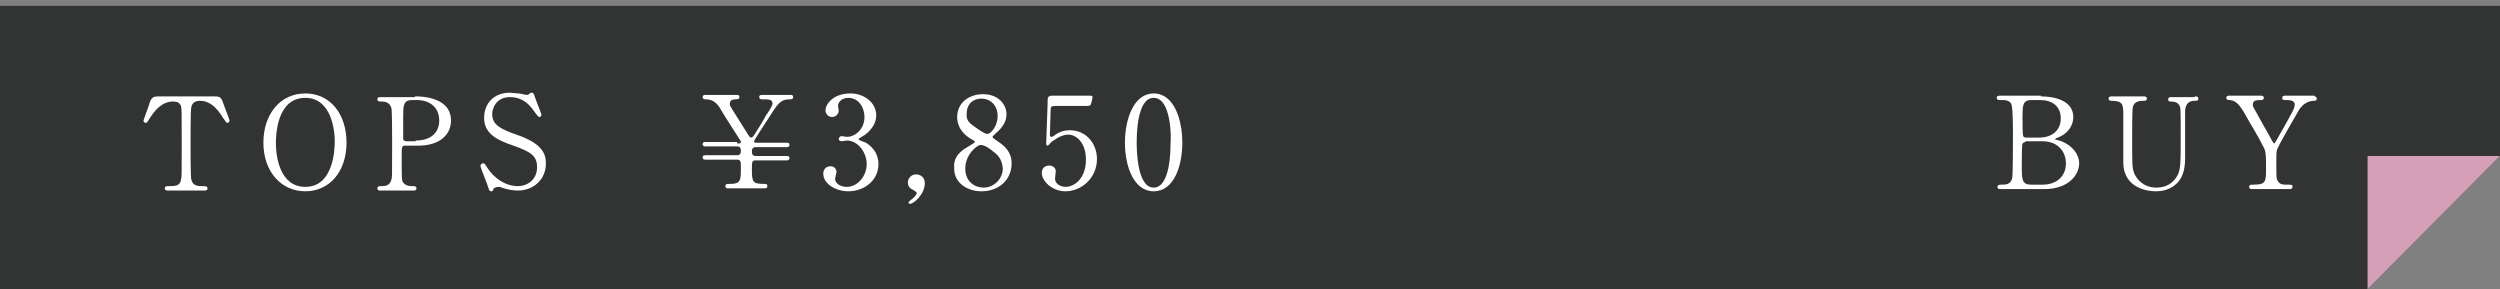
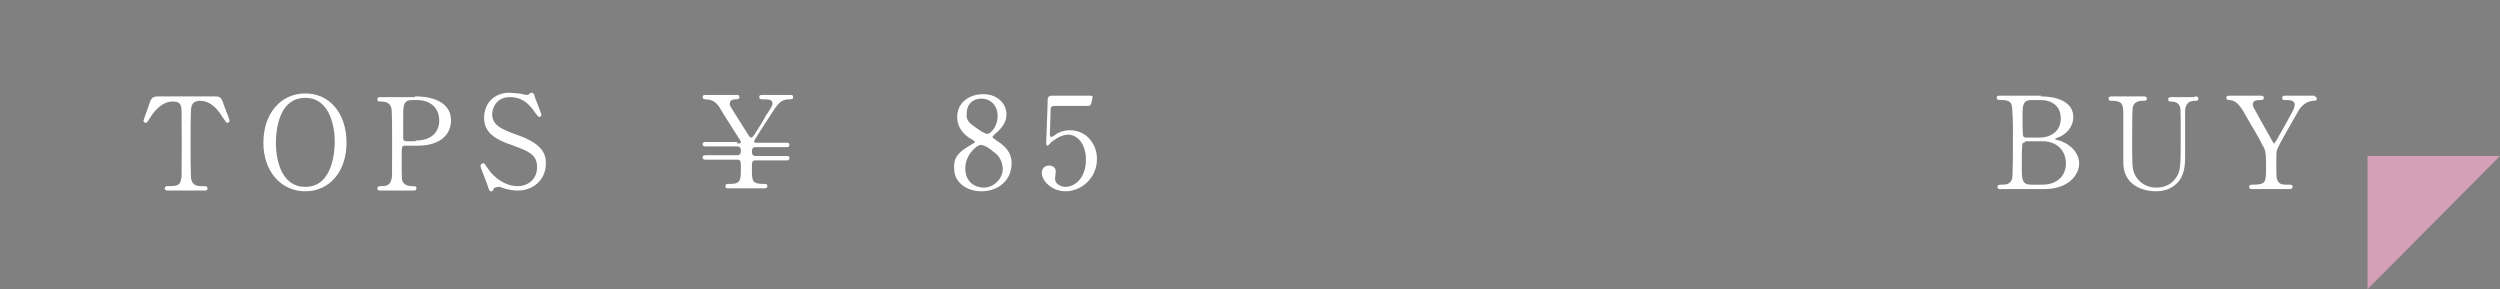
<svg xmlns="http://www.w3.org/2000/svg" version="1.1" id="レイヤー_1" x="0px" y="0px" viewBox="0 0 339.8 39.3" style="enable-background:new 0 0 339.8 39.3;" xml:space="preserve">
  <rect x="0" y="0" width="339.8" height="39.3" fill="#808080" stroke="none" />
  <style type="text/css">
	.st0{fill:#323333;}
	.st1{fill:#D59FB7;}
	.st2{fill:#FFFFFF;}
</style>
  <g>
    <g>
-       <polygon class="st0" points="321.8,39.3 0,39.3 0,0.8 339.8,0.8 339.8,21.2   " />
      <polygon class="st1" points="321.8,39.3 321.8,21.2 339.8,21.2   " />
    </g>
    <g>
      <path class="st2" d="M28.9,13.1c0.9,0,1.1,0,1.4,0.8c0.1,0.4,0.9,2.3,0.9,2.5c0,0.2-0.2,0.3-0.3,0.3c-0.1,0-0.2-0.1-0.6-0.7    c-0.9-1.5-1.9-2.3-3.1-2.3c-0.7,0-1.1,0.3-1.2,0.9c-0.1,0.3-0.1,4.2-0.1,5c0,0.5,0,4.5,0.1,4.8c0.2,0.9,1,0.9,1.4,0.9    c0.6,0,0.8,0,0.8,0.3c0,0.3-0.2,0.3-0.5,0.3h-4.8c-0.2,0-0.5,0-0.5-0.3c0-0.3,0.3-0.3,0.4-0.3c1,0,1.7,0,1.8-0.9    c0.1-0.3,0.1-0.3,0.1-4.9c0-4.3,0-4.7-0.1-5.1c-0.2-0.5-0.6-0.6-1.1-0.6c-1.4,0-2.4,1.1-3.1,2.2c-0.4,0.7-0.5,0.7-0.6,0.7    c-0.1,0-0.3-0.1-0.3-0.3c0-0.1,0.8-2.2,0.9-2.6c0.3-0.7,0.6-0.7,1.4-0.7H28.9z" />
      <path class="st2" d="M41.5,26c-3.3,0-5.7-2.7-5.7-6.6c0-3.9,2.3-6.7,5.7-6.7c3.3,0,5.6,2.7,5.6,6.7C47.1,23.3,44.8,26,41.5,26z     M45.5,19.2c0-1.6-0.5-5.9-4-5.9c-3.9,0-4,5.1-4,6.2c0,1.7,0.5,5.9,4,5.9C45.3,25.4,45.5,20.4,45.5,19.2z" />
      <path class="st2" d="M56.4,13.1c0.7,0,4.9,0,4.9,3.3c0,1.8-1.4,3.4-4.5,3.4h-1.7c-0.5,0-0.5,0.1-0.5,1.5c0,3.2,0,3.2,0.2,3.5    c0.3,0.4,0.7,0.5,1.2,0.5c0.4,0,0.6,0,0.6,0.3c0,0.3-0.2,0.3-0.5,0.3h-4.3c-0.3,0-0.5,0-0.5-0.3c0-0.3,0.3-0.3,0.4-0.3    c0.6,0,1.3,0,1.5-0.9c0.1-0.3,0.1-0.3,0.1-4.9c0-0.8,0-4.5-0.1-4.8c-0.2-0.8-0.9-0.9-1.3-0.9c-0.4,0-0.6,0-0.6-0.3    c0-0.3,0.2-0.3,0.5-0.3H56.4z M56.5,19.1c2.3,0,3.2-1.3,3.2-2.7c0-1.9-1.4-2.8-3-2.8H56c-1.2,0-1.2,0.8-1.2,2.3c0,0.2,0,2.7,0,2.9    c0,0.3,0.2,0.4,0.5,0.4H56.5z" />
      <path class="st2" d="M66.2,25c-0.1-0.3-0.9-2.3-0.9-2.4c0-0.3,0.2-0.4,0.4-0.4c0.2,0,0.2,0.1,0.6,0.7c0.8,1.2,2.3,2.4,4.1,2.4    c1.2,0,2.6-0.8,2.6-2.6c0-1.6-1-2.1-3.2-2.9c-2.4-0.8-4-1.7-4-3.8c0-1.8,1.2-3.4,3.5-3.4c0.3,0,0.8,0.1,1.2,0.1    c0.2,0,0.9,0.2,1,0.2c0.2,0,0.3,0,0.4-0.1c0.2-0.2,0.3-0.2,0.4-0.2c0.2,0,0.3,0.2,0.4,0.6c0.1,0.3,0.9,2.3,0.9,2.4    c0,0.2-0.2,0.3-0.3,0.3c-0.1,0-0.2-0.1-0.5-0.5c-0.5-0.7-1.4-2.2-3.5-2.2c-1.9,0-2.4,1.6-2.4,2.3c0,1.4,1,2,3.3,2.8    c3.5,1.2,4,2.6,4,3.9c0,2.3-1.8,3.7-3.8,3.7c-0.6,0-1.2-0.1-1.9-0.3c-0.5-0.2-0.6-0.2-0.7-0.2c-0.3,0-0.5,0.1-0.7,0.2    C67,26,66.9,26,66.8,26C66.5,26,66.5,25.9,66.2,25z" />
      <path class="st2" d="M100.2,19.5c0.4,0,0.5,0,0.5-0.2c0-0.1-0.1-0.3-0.2-0.4c-0.2-0.3-2.5-3.9-2.7-4.3c-0.6-0.9-1.2-1.1-2-1.1    c-0.2,0-0.3-0.2-0.3-0.3c0-0.3,0.3-0.3,0.4-0.3h4.2c0.2,0,0.4,0,0.4,0.3c0,0.3-0.3,0.3-0.5,0.3c-0.4,0-0.8,0.1-0.8,0.6    c0,0.1,0,0.2,0,0.2c0,0.1,2,3.2,2.3,3.7c0.4,0.7,0.5,0.7,0.6,0.7s0.2-0.1,0.3-0.2s1.6-2.5,1.7-2.8c0.3-0.4,0.9-1.3,0.9-1.6    c0-0.6-0.5-0.6-1.4-0.6c-0.1,0-0.4,0-0.4-0.3c0-0.3,0.2-0.3,0.5-0.3h3.7c0.2,0,0.4,0,0.4,0.3c0,0.3-0.2,0.3-0.5,0.3    c-1.2,0-1.6,0.6-2.8,2.5c-0.3,0.5-2,3-2,3.2c0,0.2,0.1,0.2,0.4,0.2h4c0.2,0,0.4,0,0.4,0.3c0,0.3-0.3,0.3-0.4,0.3h-4.2    c-0.5,0-0.5,0.4-0.5,0.6c0,0.2,0,0.6,0.5,0.6h4.2c0.2,0,0.4,0,0.4,0.3c0,0.3-0.3,0.3-0.4,0.3h-4.2c-0.5,0-0.5,0.2-0.5,1.2    c0,1.8,0.1,2,1.8,2c0.3,0,0.3,0.2,0.3,0.3c0,0.3-0.3,0.3-0.4,0.3h-4.9c-0.2,0-0.4,0-0.4-0.3c0-0.3,0.2-0.3,0.6-0.3    c1.5,0,1.5-0.5,1.5-2.2c0-0.8,0-1.1-0.5-1.1h-4.3c-0.1,0-0.4,0-0.4-0.3c0-0.3,0.3-0.3,0.4-0.3h4.3c0.5,0,0.5-0.4,0.5-0.6    c0-0.2,0-0.6-0.5-0.6h-4.3c-0.1,0-0.4,0-0.4-0.3c0-0.3,0.3-0.3,0.4-0.3H100.2z" />
-       <path class="st2" d="M119.1,15.7c0,1-0.6,1.9-1.5,2.6c-0.1,0.1-0.9,0.5-0.9,0.6c0,0.2,0.8,0.4,1,0.5c0.8,0.5,1.7,1.4,1.7,2.9    c0,2.2-1.9,3.7-4.1,3.7c-1.7,0-3.4-1-3.4-2.4c0-0.7,0.5-1,1-1c0.6,0,0.8,0.5,0.8,0.8c0,0.1-0.2,0.8-0.2,0.9c0,0.6,0.7,1.1,1.6,1.1    c1.4,0,2.7-1.4,2.7-3.1c0-1.6-1.2-3.2-2.7-3.2c-0.1,0-0.6,0.1-0.7,0.1c-0.3,0-0.4-0.2-0.4-0.3c0-0.2,0.2-0.4,0.4-0.4    c0.1,0,0.6,0.1,0.7,0.1c1.2,0,2.4-1.1,2.4-2.7c0-1.3-0.8-2.6-2.2-2.6c-0.9,0-1.4,0.6-1.4,1.1c0,0.1,0.1,0.5,0.1,0.6    c0,0.5-0.4,0.9-0.9,0.9c-0.6,0-0.9-0.5-0.9-0.9c0-0.8,1-2.3,3.4-2.3C117.4,12.7,119.1,13.9,119.1,15.7z" />
-       <path class="st2" d="M123.9,27.1c0.3-0.2,0.7-0.6,0.7-0.9c0-0.1-0.2-0.2-0.5-0.4c-0.2-0.1-0.7-0.3-0.7-1c0-0.6,0.5-1.1,1.1-1.1    c0.5,0,1.2,0.3,1.2,1.2c0,1.5-1.5,2.8-2,2.8c-0.2,0-0.2-0.1-0.2-0.2C123.5,27.4,123.6,27.4,123.9,27.1z" />
      <path class="st2" d="M131.8,19.8c0.6-0.4,0.7-0.4,0.7-0.5c0-0.1-0.1-0.2-0.5-0.4c-0.5-0.3-1.9-1.2-1.9-3c0-2,1.7-3.1,3.5-3.1    c2.2,0,3.2,1.5,3.2,2.7c0,0.7-0.2,1.4-1.1,2.3c-0.1,0.1-0.8,0.7-0.8,0.8c0,0.1,0.1,0.2,0.7,0.6c1.6,1,1.9,2.1,1.9,3    c0,2.3-1.8,3.8-4.1,3.8c-2.1,0-3.7-1.3-3.7-3C129.6,21.9,129.8,20.9,131.8,19.8z M135,20.6c-0.2-0.2-1.1-0.9-1.7-0.9    c-0.5,0-2.1,1.3-2.1,3.2s1.4,2.6,2.5,2.6c1.4,0,2.6-1.2,2.6-2.6C136.2,21.7,135.7,21.1,135,20.6z M132.3,17.1    c0.7,0.5,1.5,1.1,1.9,1.1c0.5,0,1.4-1.1,1.4-2.4c0-1.6-1.1-2.4-2.2-2.4c-1.1,0-2,0.7-2,2C131.3,16.2,131.6,16.6,132.3,17.1z" />
      <path class="st2" d="M143.4,14.4c-0.6,0-0.6,0.2-0.6,0.7c0,0.3-0.1,3.2-0.1,3.2c0,0.1,0,0.3,0.2,0.3c0.1,0,0.2,0,0.7-0.4    c0.5-0.3,1.1-0.5,1.8-0.5c2.3,0,3.7,1.9,3.7,3.9c0,2.6-2.1,4.4-4.3,4.4c-1.8,0-3.2-1.4-3.2-2.5c0-0.6,0.4-1,1-1    c0.5,0,0.9,0.3,0.9,0.8c0,0.1-0.1,0.8-0.1,1c0,0.7,0.8,1.1,1.4,1.1c1.3,0,2.8-1.2,2.8-3.7c0-2.3-1.3-3.4-2.4-3.4    c-1.1,0-2.1,0.9-2.3,1c-0.1,0.1-0.4,0.5-0.5,0.5c-0.1,0-0.2-0.1-0.2-0.3c0-0.7,0.2-5,0.2-5.9c0-0.2,0-0.6,0.6-0.6h5    c0.3,0,0.5,0,0.5,0.2c0,0.1-0.1,0.6-0.2,0.9c-0.1,0.3-0.3,0.3-0.5,0.3H143.4z" />
-       <path class="st2" d="M156.8,26c-2.7,0-3.9-3.4-3.9-6.6c0-3.2,1.2-6.7,3.9-6.7c2.8,0,3.9,3.6,3.9,6.7C160.7,22.5,159.6,26,156.8,26    z M156.8,13.3c-2.3,0-2.3,5.2-2.3,6.1c0,0.7,0,6.1,2.3,6.1c2.3,0,2.3-5.2,2.3-6.1C159.2,18.7,159.2,13.3,156.8,13.3z" />
    </g>
    <g>
      <g>
        <path class="st2" d="M277.4,13.1c1.9,0,4.4,0.6,4.4,2.8c0,1.4-1,2.4-2.1,2.8c-0.1,0-0.4,0.2-0.4,0.2c0,0.1,0.7,0.2,0.9,0.3     c1.5,0.6,2.4,1.8,2.4,3c0,1.6-1.5,3.5-4.7,3.5H272c-0.3,0-0.5,0-0.5-0.3c0-0.3,0.3-0.3,0.5-0.3c0.6,0,1.3,0,1.5-0.9     c0.1-0.3,0.1-5.2,0.1-5.9c0-0.8,0-3.6-0.2-4.1c-0.2-0.6-1-0.6-1.2-0.6c-0.6,0-0.8,0-0.8-0.3c0-0.3,0.2-0.3,0.7-0.3H277.4z      M275.3,19.3c-0.1,0-0.3,0.1-0.4,0.2c-0.1,0.2-0.1,2.6-0.1,3c0,1.9,0,2.6,1.3,2.6h1.5c1.9,0,3.2-1.1,3.2-2.9c0-1.5-1-3-3.2-3     H275.3z M277.2,18.7c1.6,0,2.9-0.9,2.9-2.6c0-1.7-1.2-2.5-2.8-2.5h-1.2c-1.2,0-1.2,0.8-1.2,2.3c0,0.9,0,2.4,0.1,2.6     c0.1,0.2,0.3,0.2,0.4,0.2H277.2z" />
        <path class="st2" d="M298.3,13.1c0.2,0,0.5,0,0.5,0.3c0,0.3-0.2,0.3-0.5,0.3c-1.2,0-1.3,1-1.3,1.5c0,0.9,0,5.2,0,6.1     c0,1.2-0.1,2.6-1.1,3.6c-0.9,0.9-2,1.1-2.9,1.1c-0.7,0-4.3-0.2-4.4-3.8c0-1,0-5.7,0-6.7c0-1.3-0.1-1.8-1.6-1.8     c-0.1,0-0.4,0-0.4-0.3c0-0.3,0.3-0.3,0.5-0.3h4.2c0.2,0,0.5,0,0.5,0.3c0,0.3-0.2,0.3-0.6,0.3c-0.4,0-1.1,0.1-1.3,0.8     c-0.1,0.3-0.1,3.6-0.1,4.2c0,3.8,0,4.1,0.3,4.9c0.3,0.7,1.2,1.9,3,1.9c1.3,0,2.2-0.6,2.7-1.4c0.6-0.9,0.6-1.6,0.6-5.6     c0-3.8,0-3.9-0.2-4.2c-0.3-0.5-0.9-0.5-1.2-0.5c-0.2,0-0.3-0.1-0.3-0.3c0-0.3,0.3-0.3,0.4-0.3H298.3z" />
        <path class="st2" d="M314.6,13.1c0.2,0,0.3,0.2,0.3,0.3c0,0.3-0.3,0.3-0.4,0.3c-0.6,0-1.4,0.3-2,1.2c-0.8,1.4-2.6,4.5-2.9,5.2     c-0.2,0.4-0.2,0.6-0.2,1.9c0,2.1,0,2.3,0.2,2.6c0.3,0.5,0.7,0.5,1.3,0.5c0.6,0,0.7,0,0.7,0.3c0,0.3-0.3,0.3-0.5,0.3h-4.9     c-0.2,0-0.5,0-0.5-0.3c0-0.3,0.3-0.3,0.4-0.3c1.7,0,1.9-0.2,1.9-1.9c0-2.4,0-2.7-0.5-3.5c-0.2-0.5-1.5-2.7-1.8-3.2     c-1.1-2-1.6-2.8-2.6-2.9c-0.2,0-0.5,0-0.5-0.3c0-0.3,0.3-0.3,0.5-0.3h4.1c0.2,0,0.5,0,0.5,0.3c0,0.3-0.3,0.3-0.4,0.3     c-0.5,0-1.1,0-1.1,0.6c0,0.3,0.1,0.4,0.6,1.3c0.3,0.6,1.7,3,2,3.6c0.1,0.1,0.2,0.4,0.3,0.4s0.2-0.3,0.3-0.4     c0.4-0.7,2.3-4,2.4-4.4c0-0.1,0.1-0.3,0.1-0.5c0-0.6-0.8-0.6-1.1-0.6c-0.5,0-0.6,0-0.6-0.3c0-0.3,0.3-0.3,0.5-0.3H314.6z" />
      </g>
    </g>
  </g>
</svg>